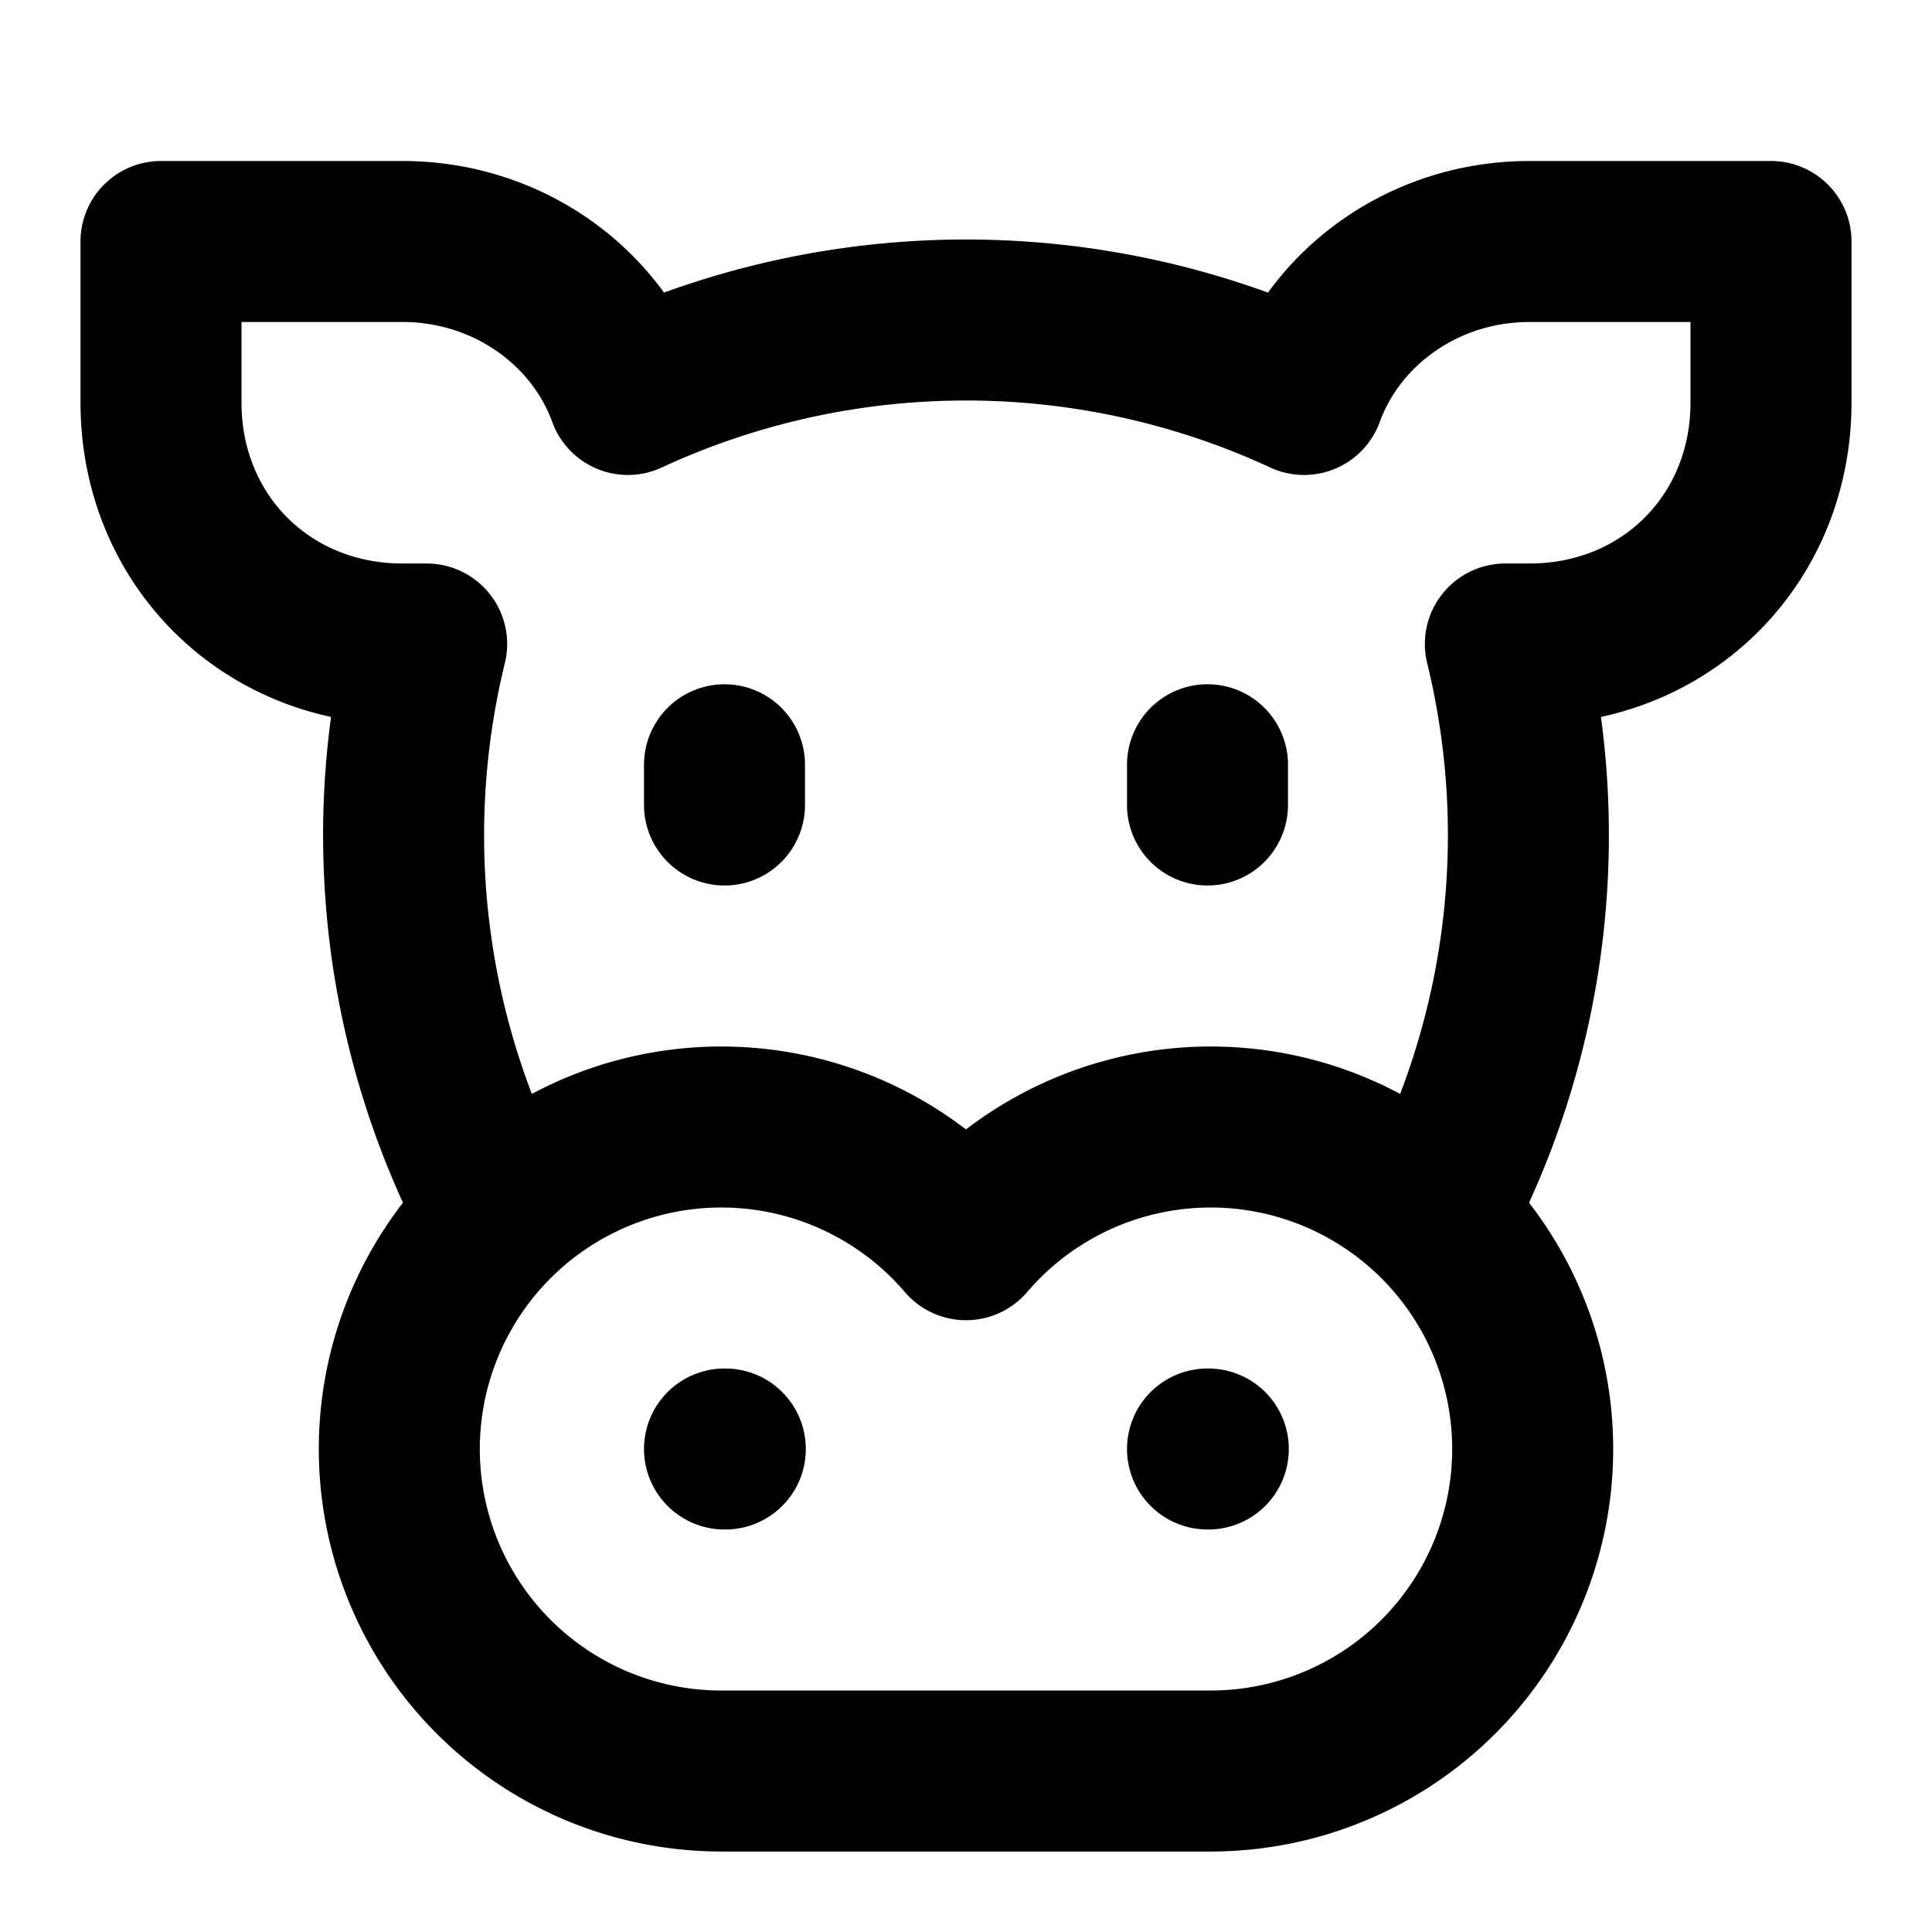
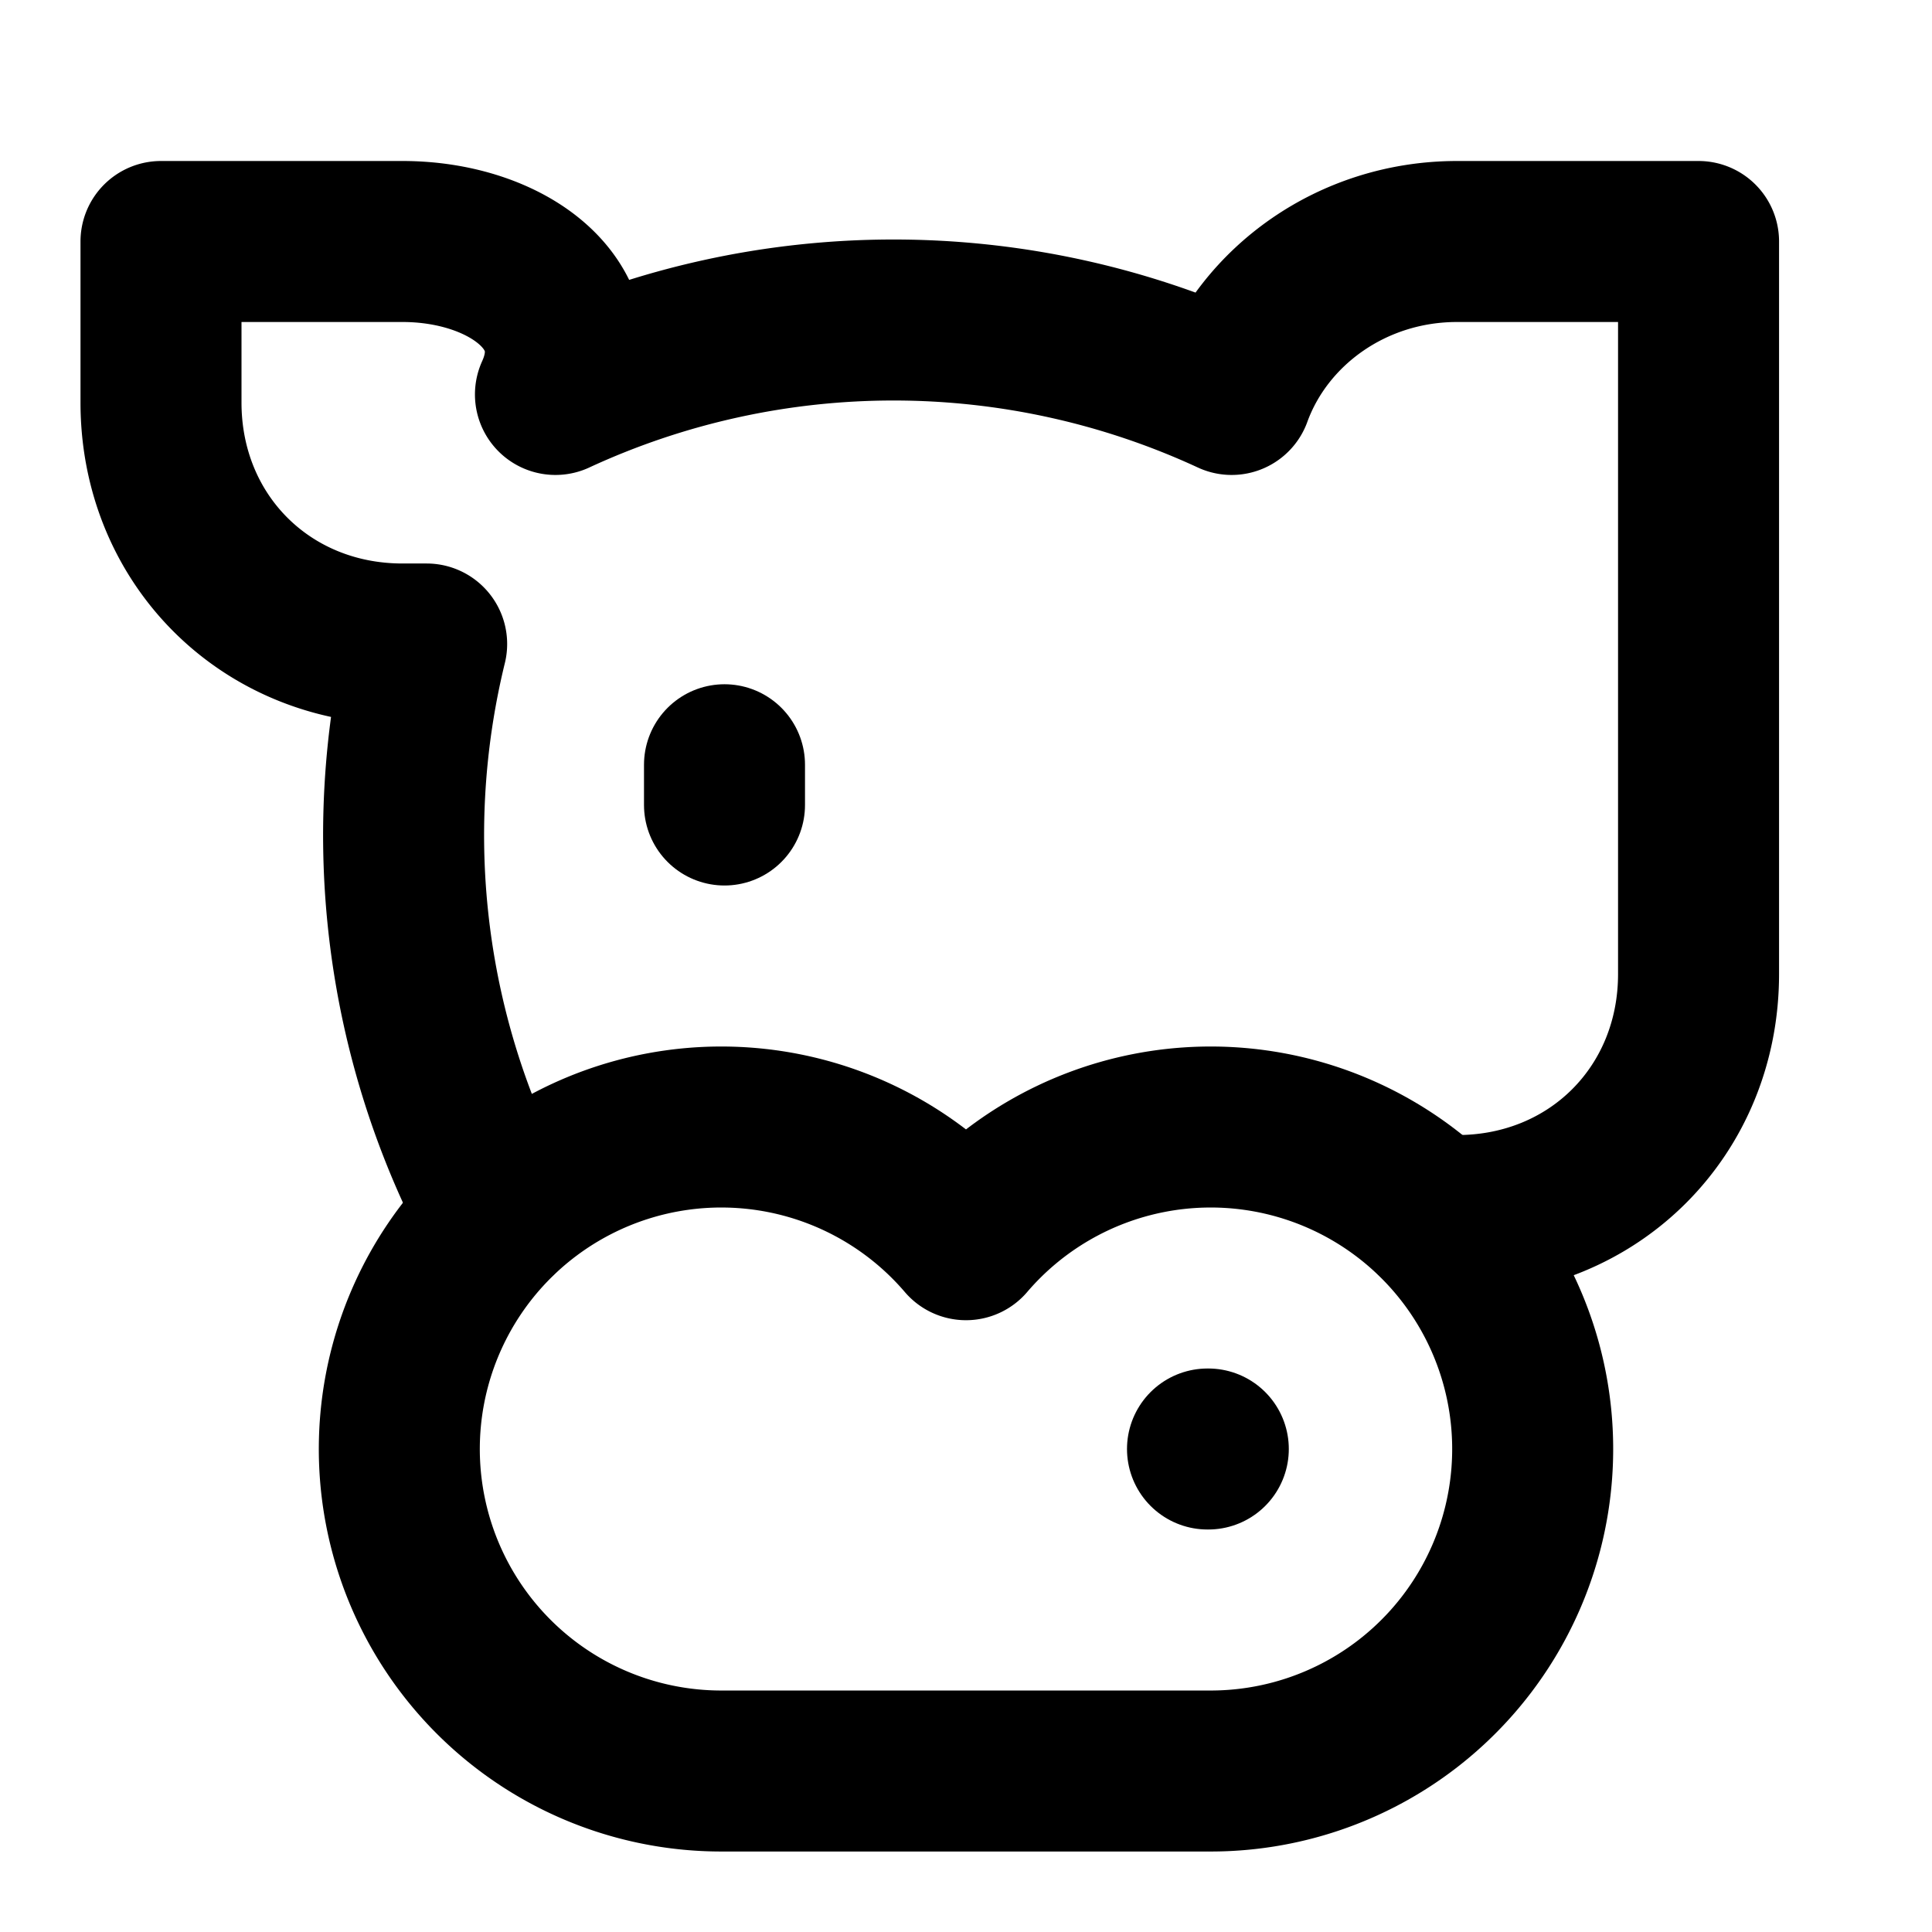
<svg xmlns="http://www.w3.org/2000/svg" class="lucide lucide-cow-head" width="24" height="24" viewBox="0 0 24 24" fill="none" stroke="currentColor" stroke-width="2" stroke-linecap="round" stroke-linejoin="round">
-   <path d="M17.8 15.1a10 10 0 0 0 .9-7.1h.3c1.7 0 3-1.3 3-3V3h-3c-1.3 0-2.4.8-2.8 1.9a10 10 0 0 0-8.4 0C7.4 3.8 6.3 3 5 3H2v2c0 1.7 1.3 3 3 3h.3a10 10 0 0 0 .9 7.1" />
+   <path d="M17.8 15.1h.3c1.7 0 3-1.3 3-3V3h-3c-1.3 0-2.4.8-2.8 1.9a10 10 0 0 0-8.4 0C7.4 3.8 6.3 3 5 3H2v2c0 1.7 1.3 3 3 3h.3a10 10 0 0 0 .9 7.1" />
  <path d="M9 9.5v.5" />
-   <path d="M15 9.5v.5" />
  <path d="M15 22a4 4 0 1 0-3-6.6A4 4 0 1 0 9 22Z" />
-   <path d="M9 18h.01" />
  <path d="M15 18h.01" />
</svg>